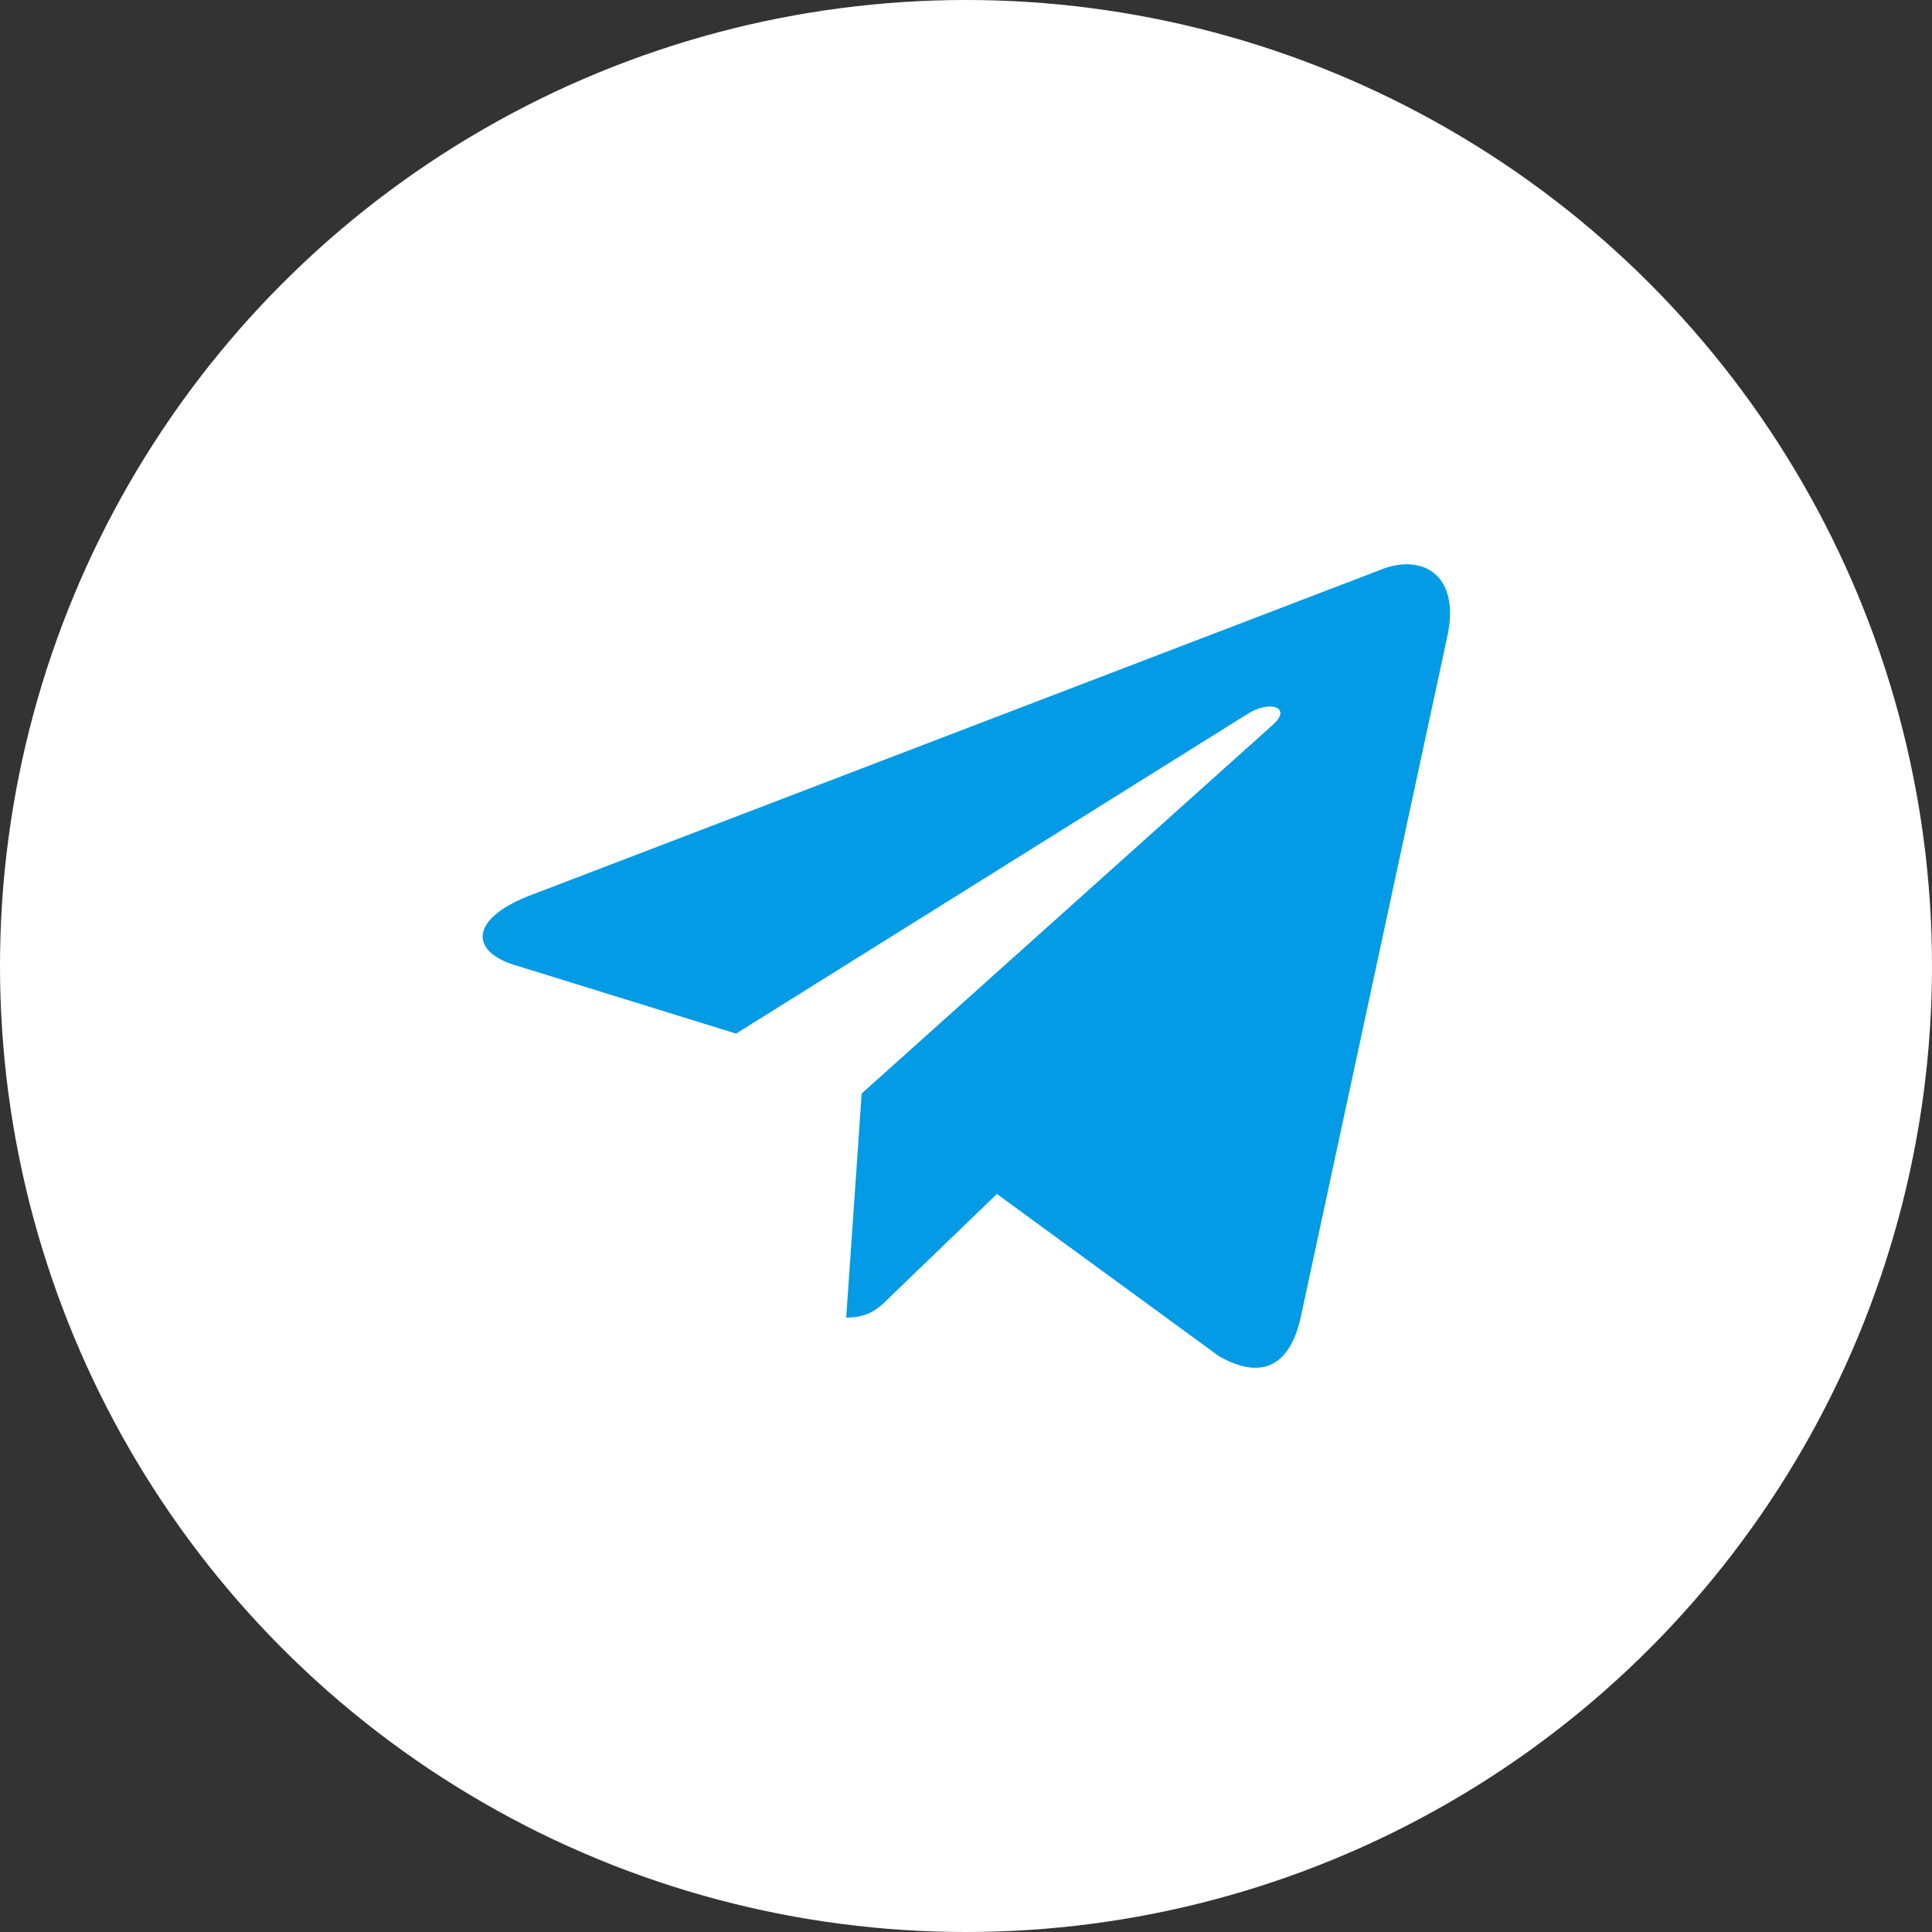
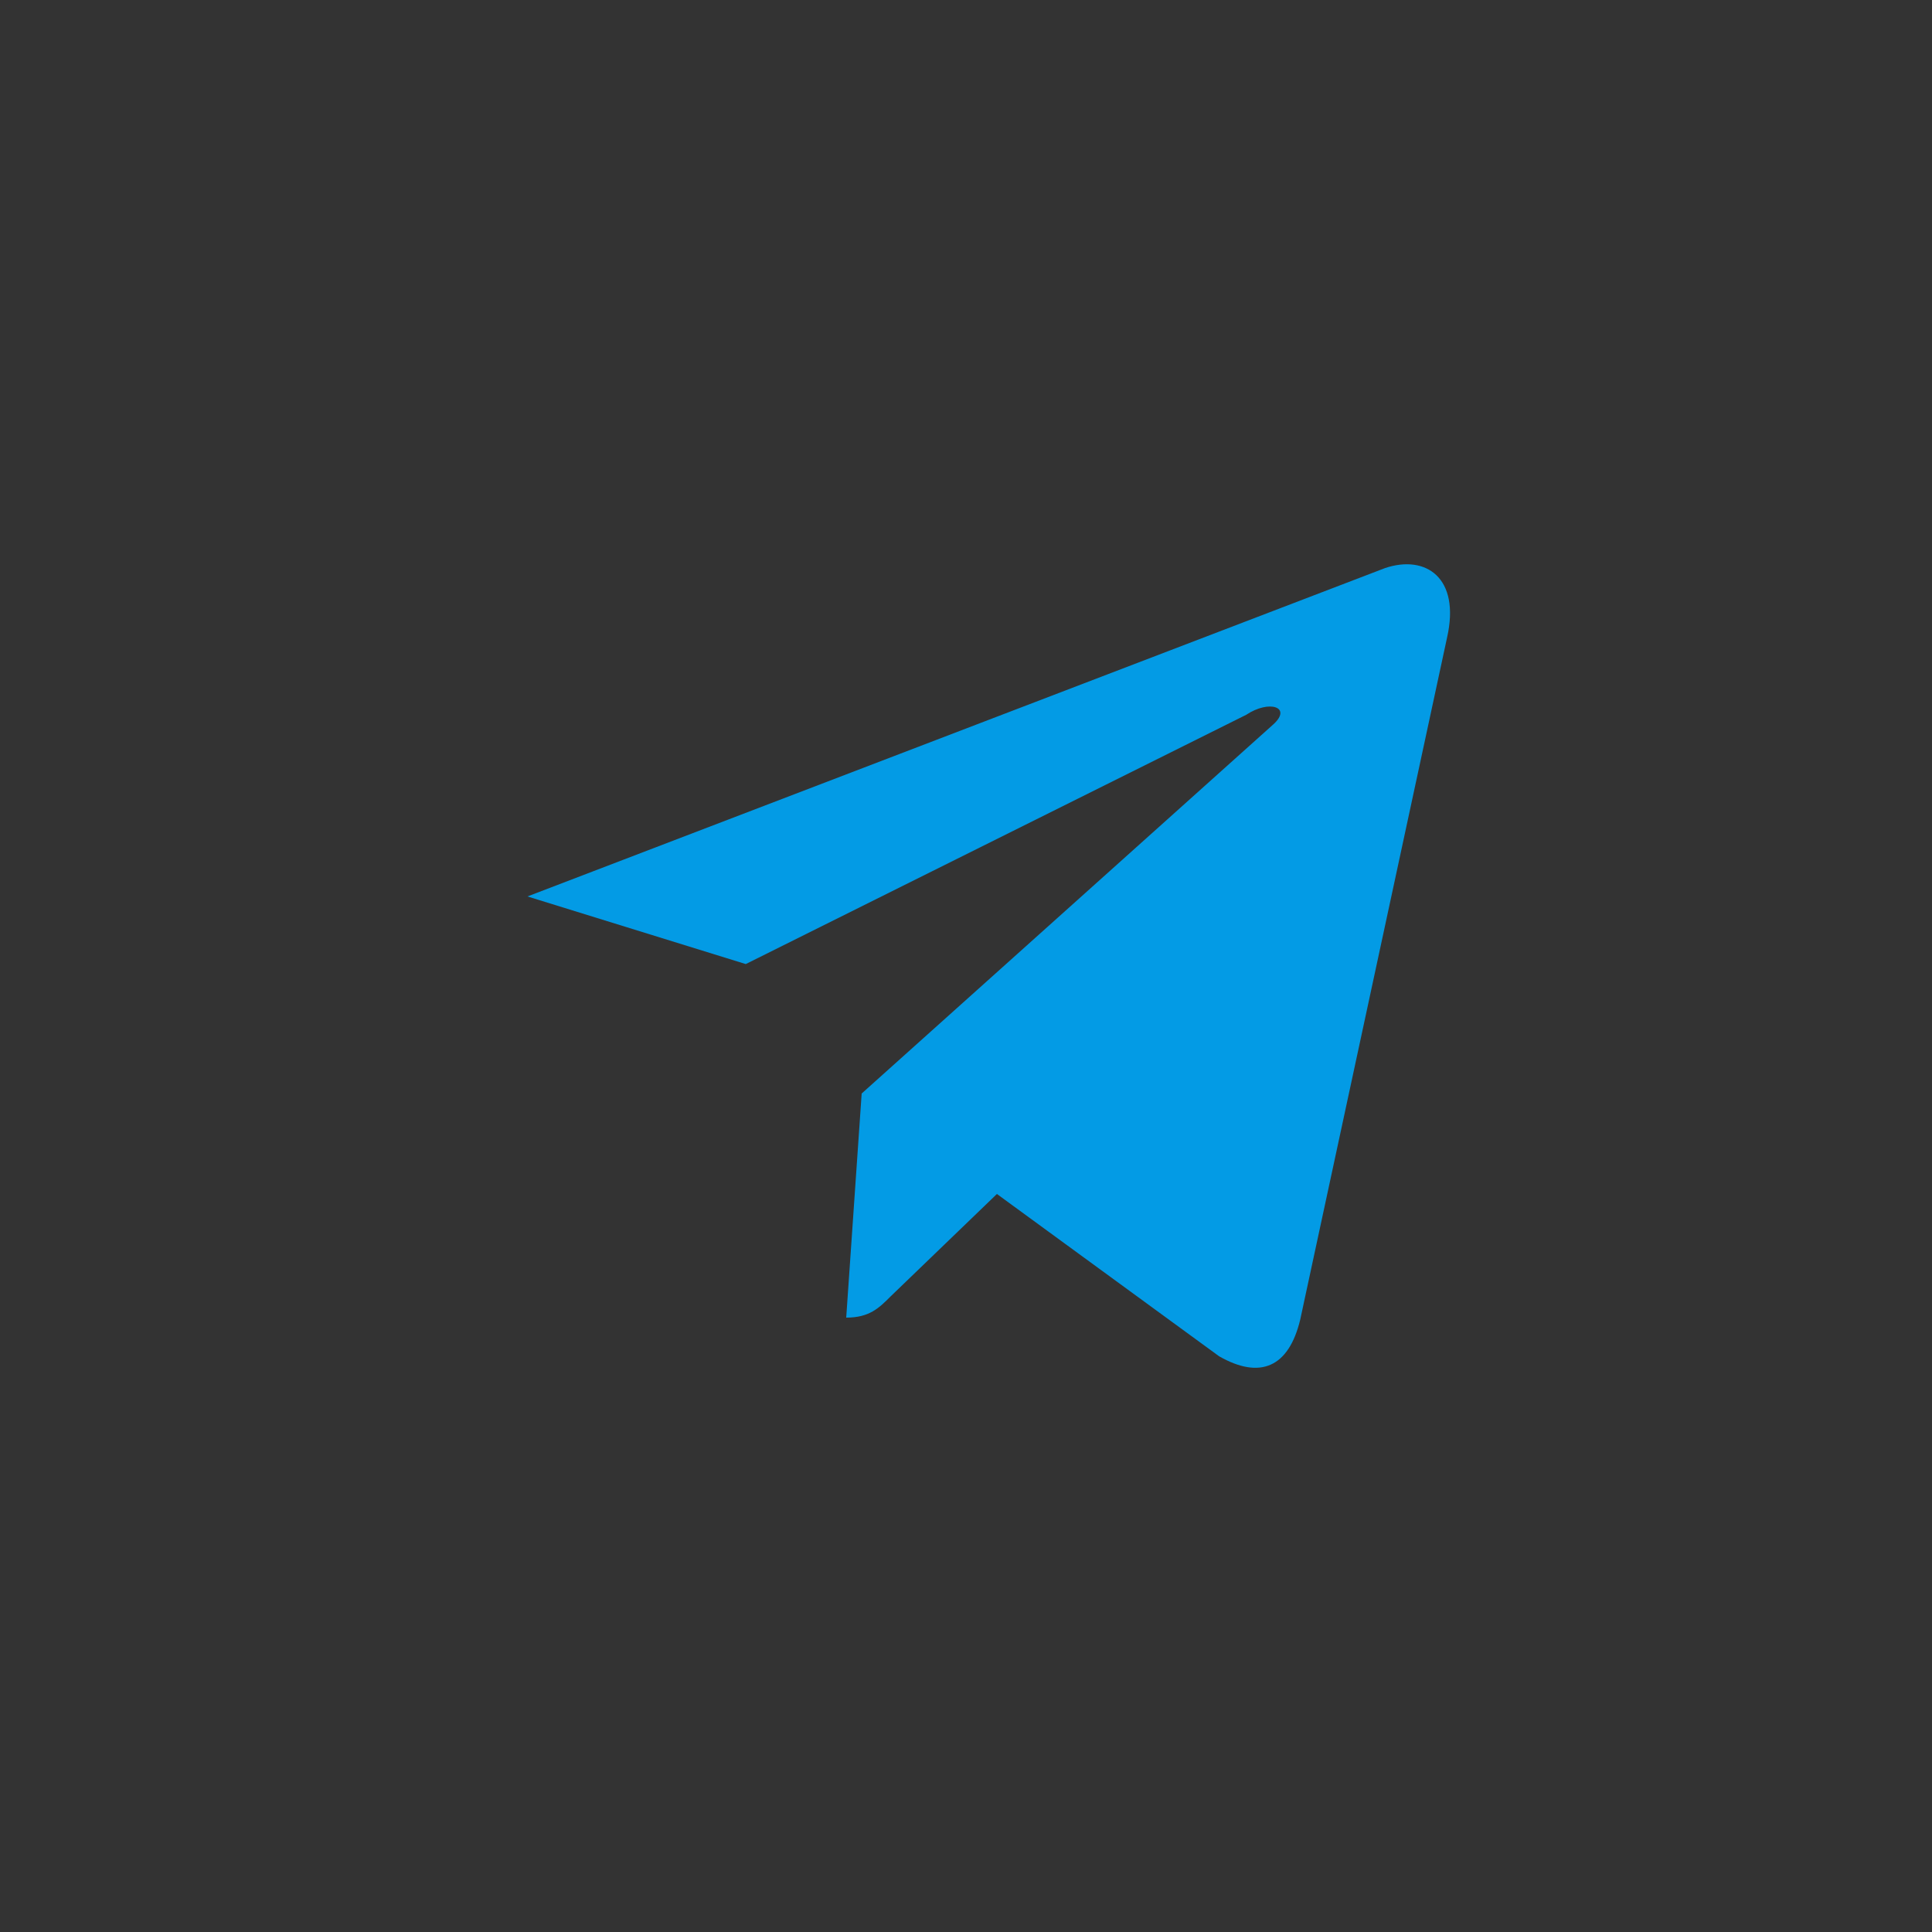
<svg xmlns="http://www.w3.org/2000/svg" id="Слой_1" x="0px" y="0px" viewBox="0 0 100 100" style="enable-background:new 0 0 100 100;" xml:space="preserve">
  <rect x="0" y="0" width="100" height="100" fill="#333333" stroke="none" />
  <style type="text/css"> .st0{fill:#FFFFFF;} .st1{fill:#039BE5;} </style>
-   <circle class="st0" cx="50" cy="50" r="50" />
-   <path class="st1" d="M44.6,56.6l-0.8,11.6c1.2,0,1.7-0.5,2.3-1.1l5.5-5.3l11.5,8.4c2.1,1.2,3.6,0.6,4.2-1.9L74.9,33l0,0 c0.7-3.1-1.1-4.3-3.2-3.6l-44.4,17c-3,1.2-3,2.9-0.5,3.6l11.3,3.5L64.5,37c1.2-0.8,2.4-0.4,1.4,0.5L44.6,56.6z" />
+   <path class="st1" d="M44.6,56.6l-0.8,11.6c1.2,0,1.7-0.5,2.3-1.1l5.5-5.3l11.5,8.4c2.1,1.2,3.6,0.6,4.2-1.9L74.9,33l0,0 c0.7-3.1-1.1-4.3-3.2-3.6l-44.4,17l11.3,3.5L64.5,37c1.2-0.8,2.4-0.4,1.4,0.5L44.6,56.6z" />
</svg>